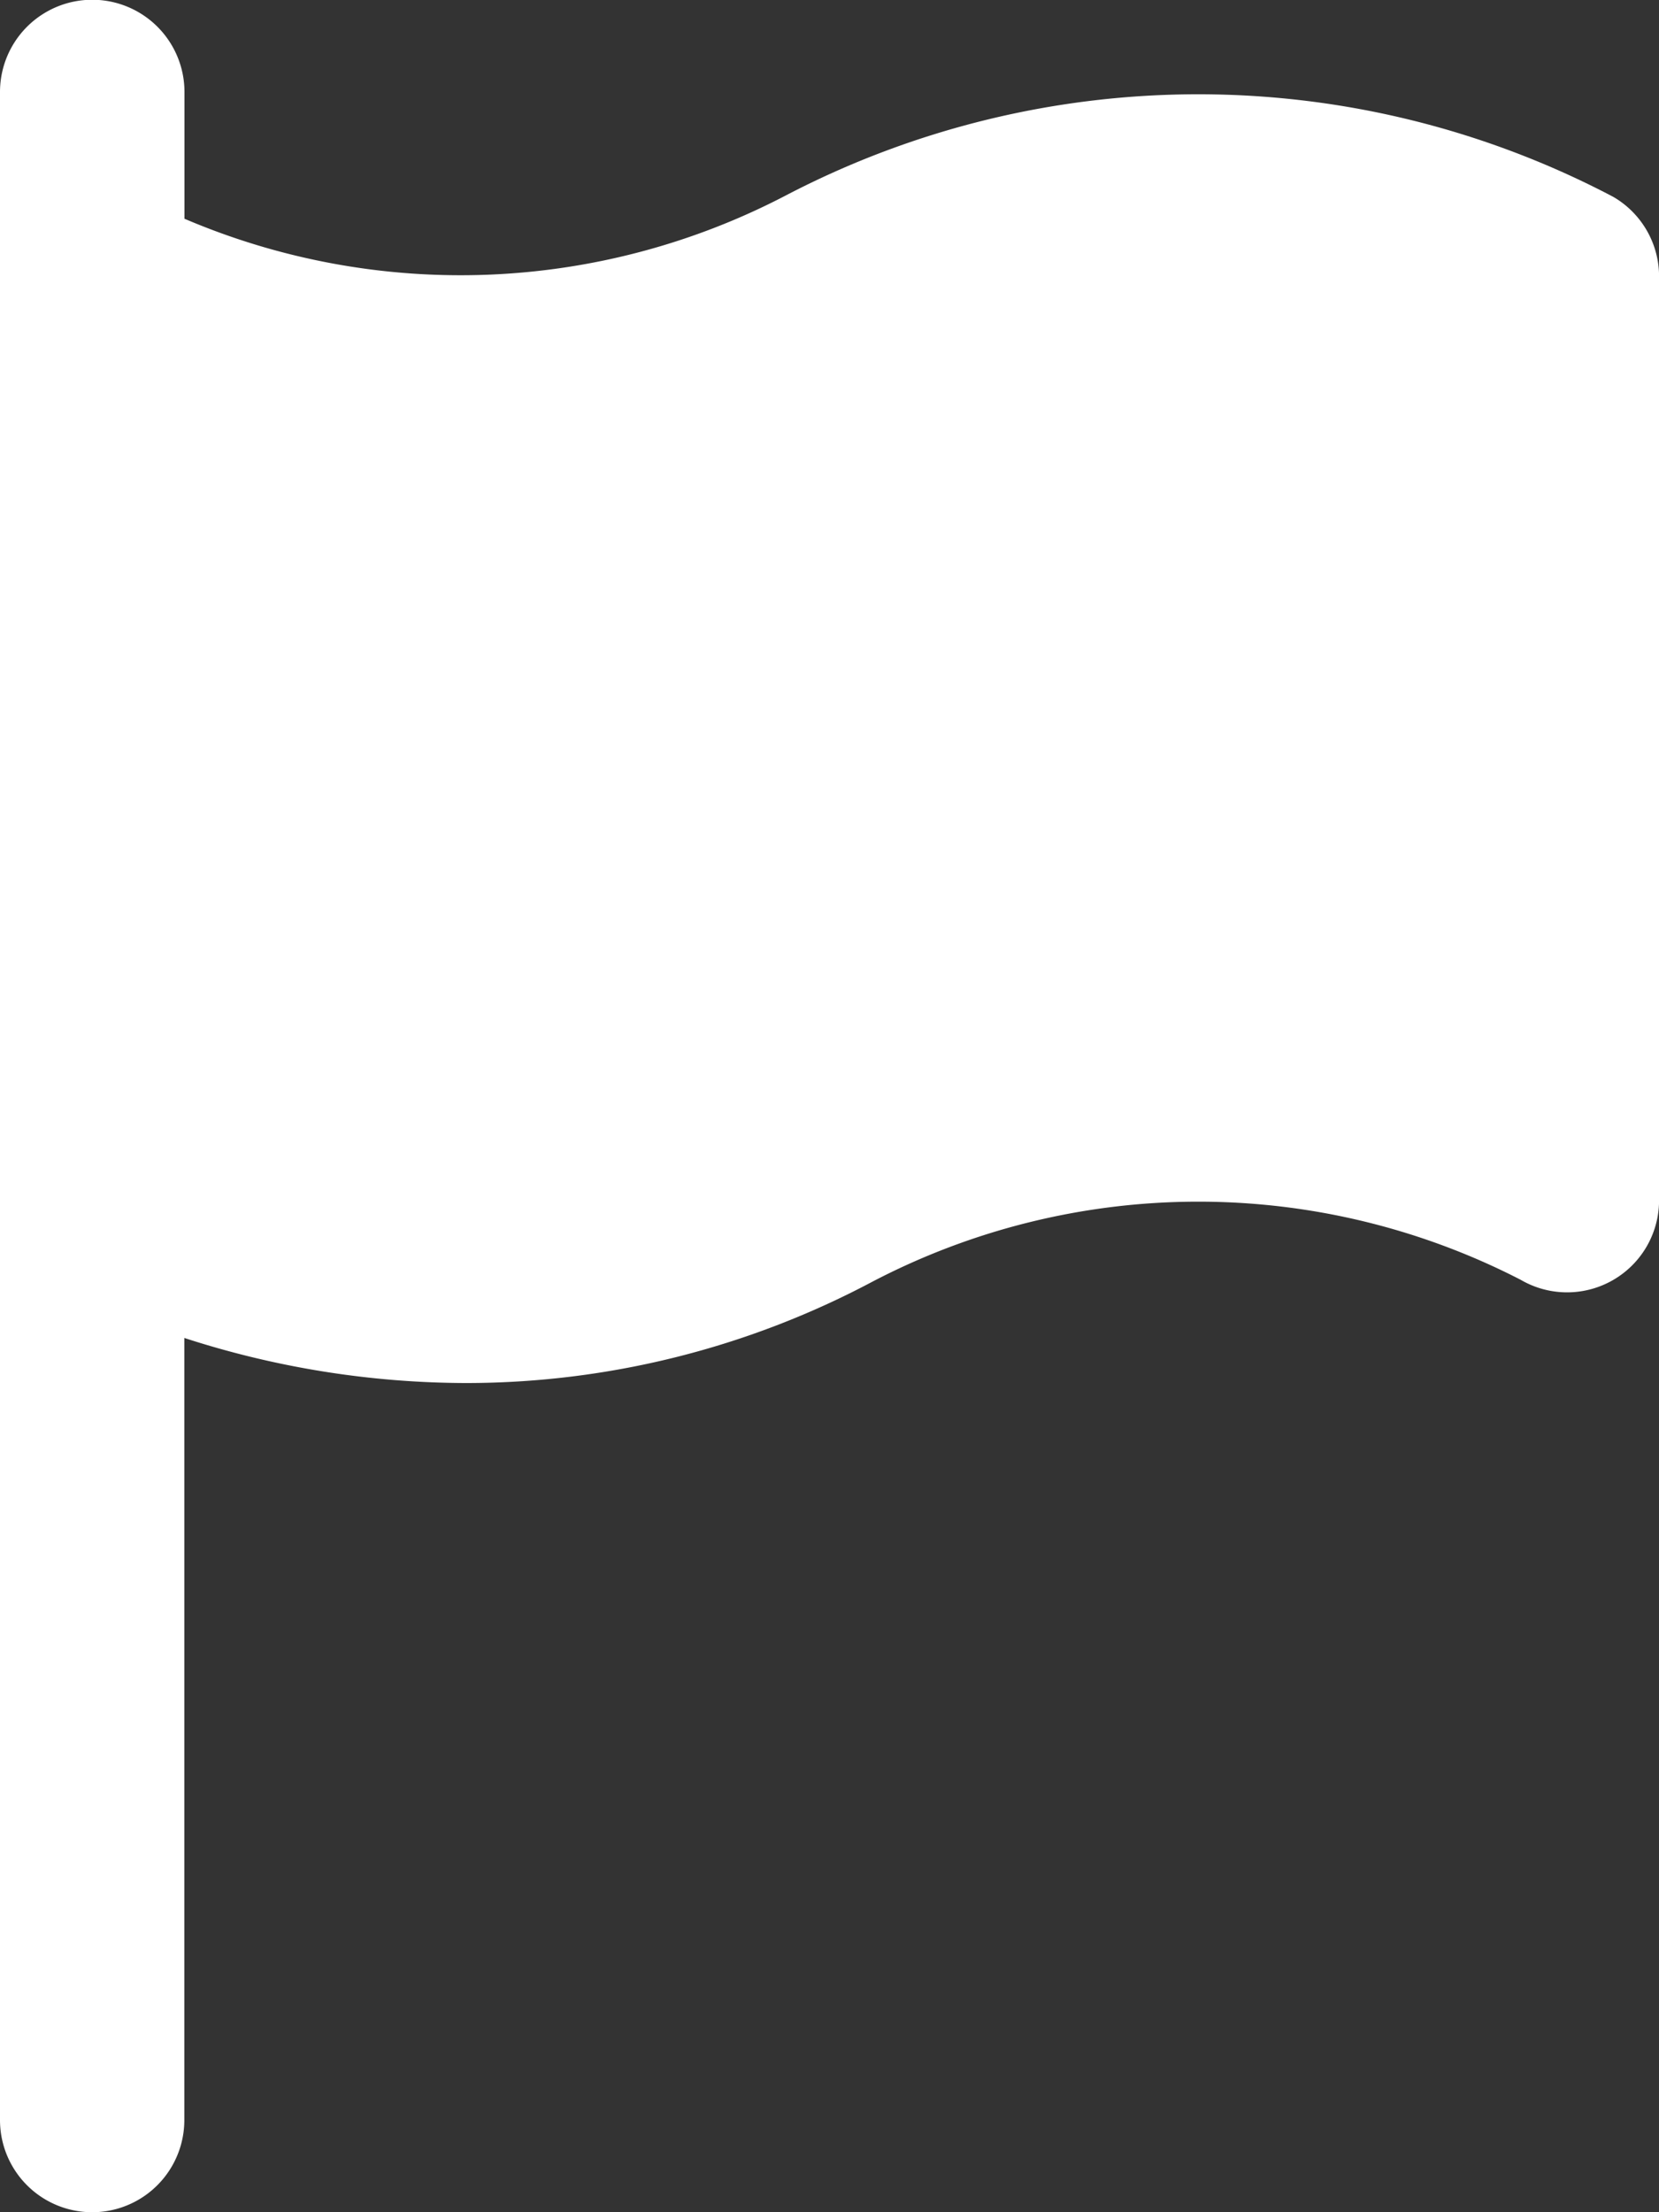
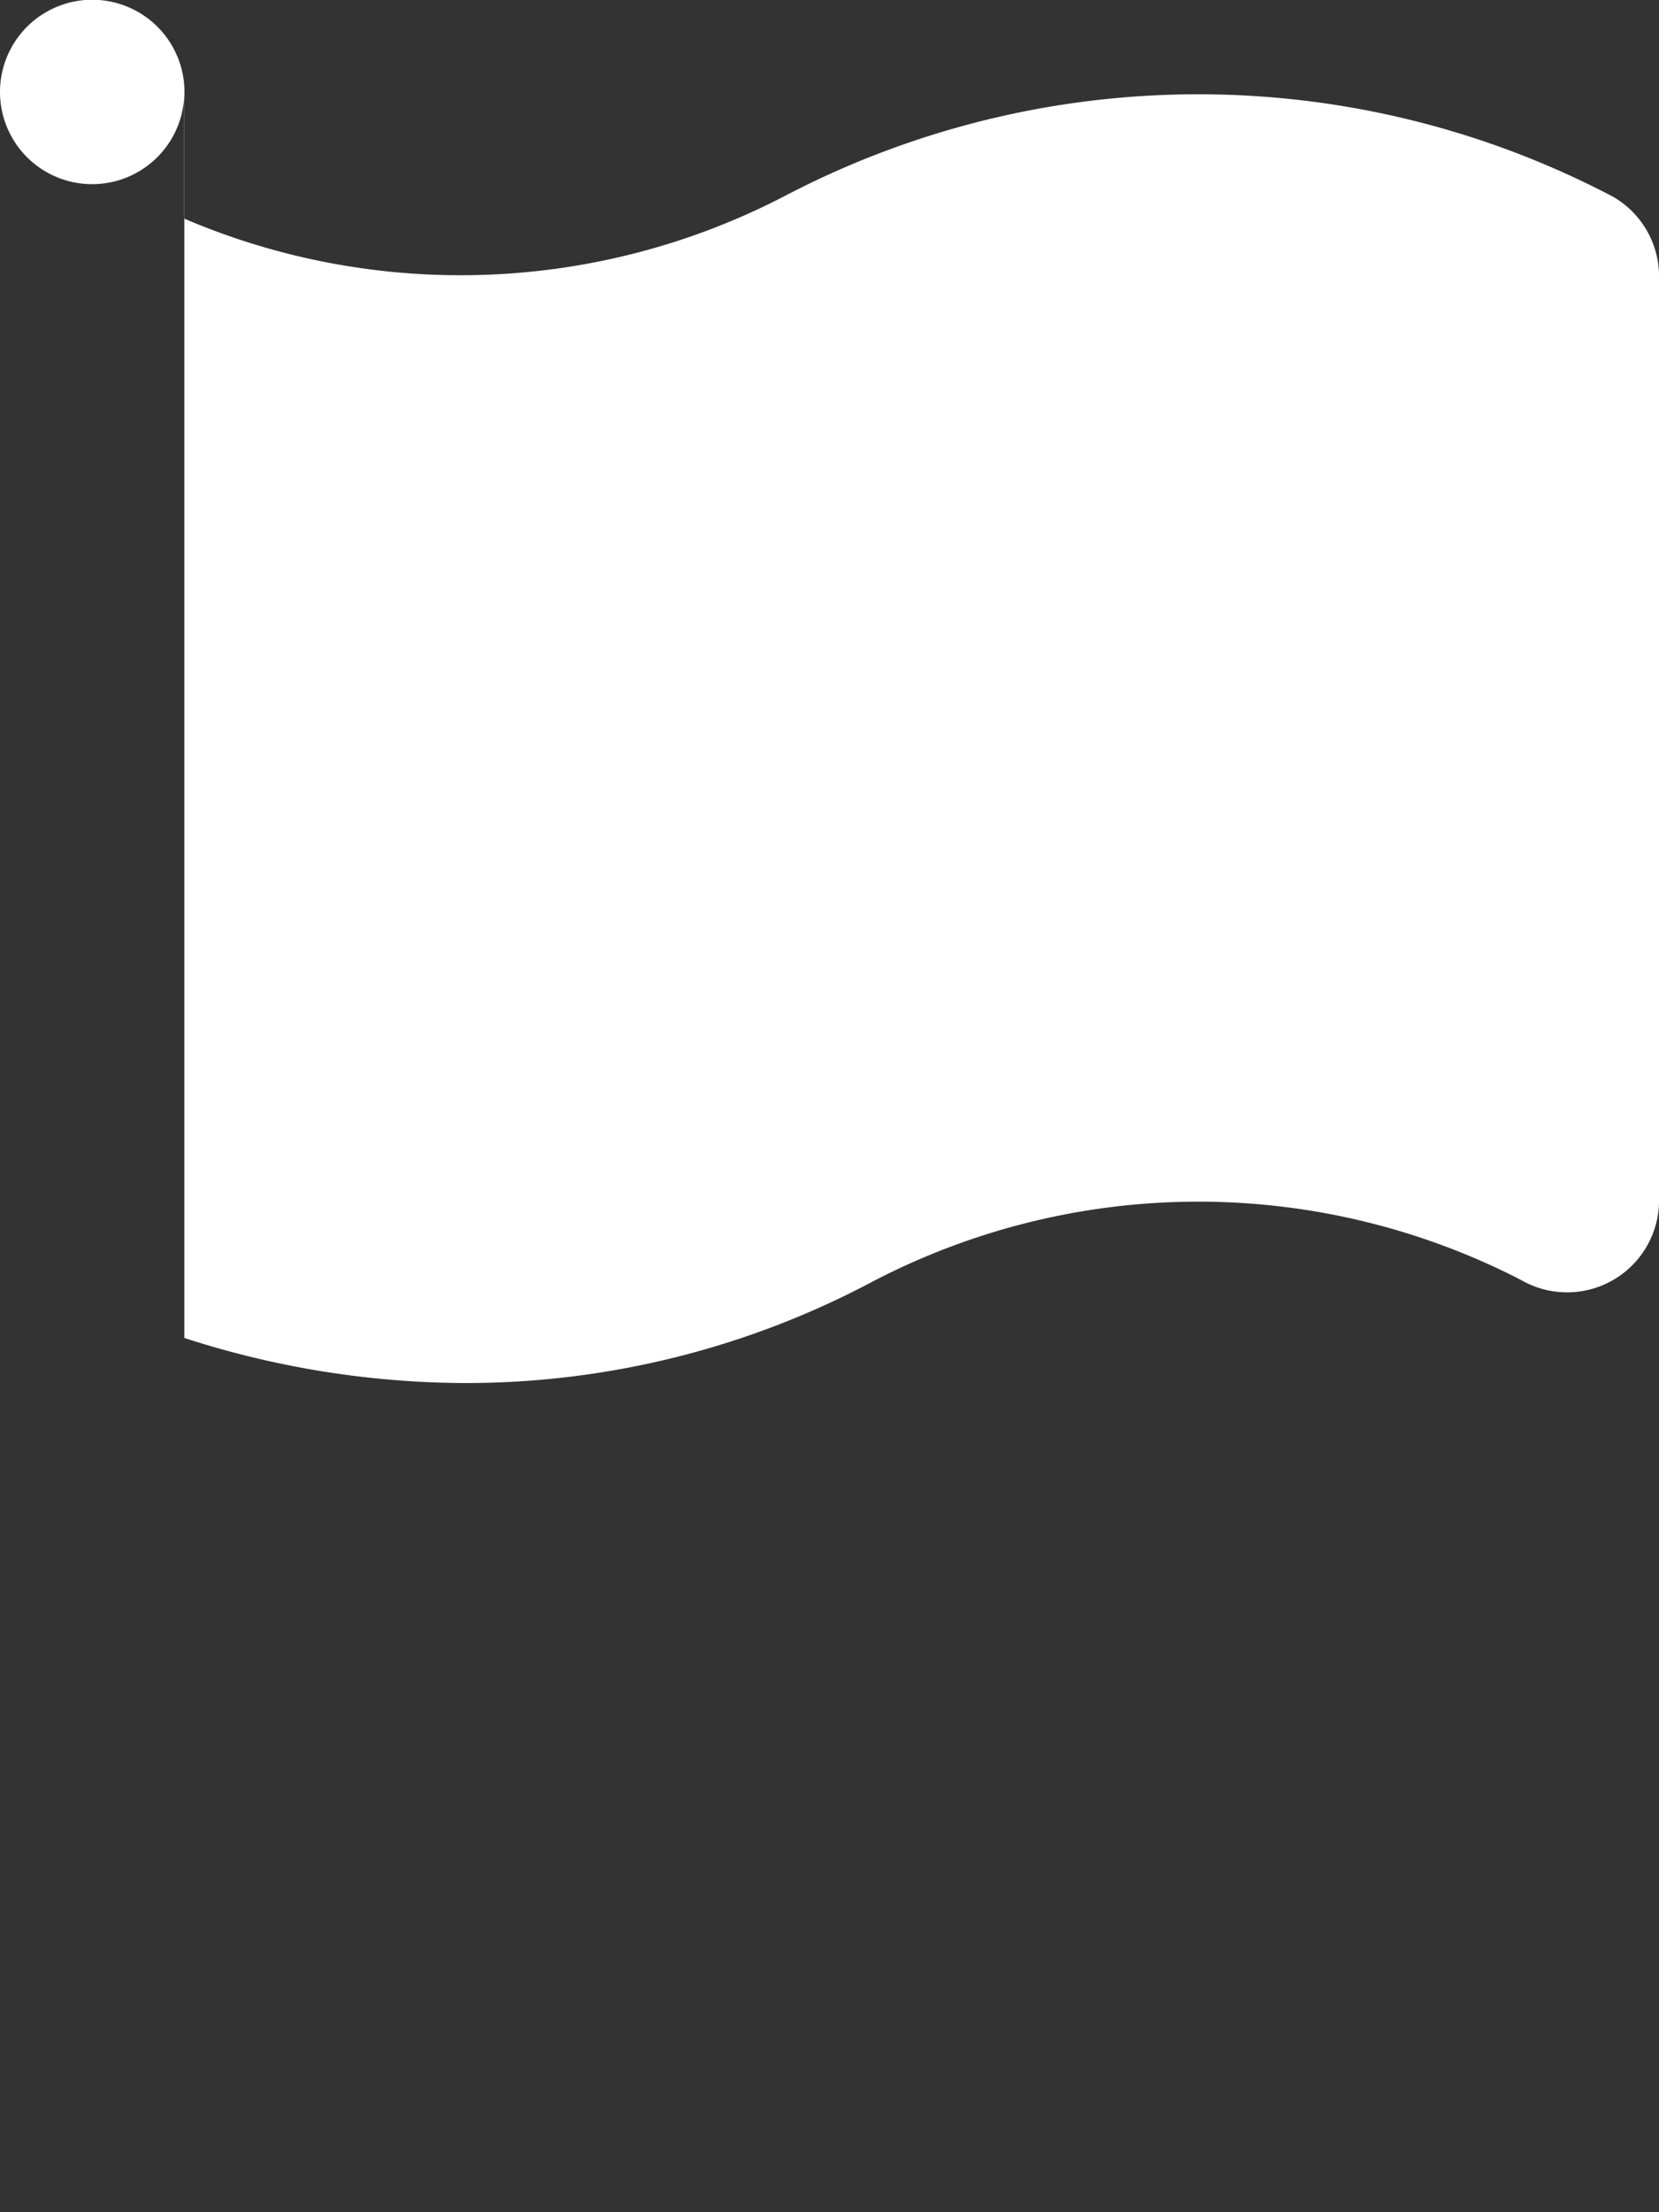
<svg xmlns="http://www.w3.org/2000/svg" width="23.446" height="31.262" viewBox="0 0 23.446 31.262">
  <rect x="0" y="0" width="23.446" height="31.262" fill="#333333" stroke="none" />
-   <path id="Tracé_640" data-name="Tracé 640" d="M30.8,2.782a12.594,12.594,0,0,0-11.681-.027,9.934,9.934,0,0,1-8.512.336V1.3A1.3,1.3,0,0,0,8,1.3V29.959a1.3,1.3,0,0,0,2.605,0V18.907a12.966,12.966,0,0,0,3.981.637,12.245,12.245,0,0,0,5.743-1.432,9.948,9.948,0,0,1,9.164-.026,1.3,1.3,0,0,0,1.954-1.128V3.908A1.3,1.3,0,0,0,30.8,2.782Z" transform="translate(-8)" fill="#fff" />
+   <path id="Tracé_640" data-name="Tracé 640" d="M30.8,2.782a12.594,12.594,0,0,0-11.681-.027,9.934,9.934,0,0,1-8.512.336V1.3A1.3,1.3,0,0,0,8,1.3a1.3,1.3,0,0,0,2.605,0V18.907a12.966,12.966,0,0,0,3.981.637,12.245,12.245,0,0,0,5.743-1.432,9.948,9.948,0,0,1,9.164-.026,1.3,1.3,0,0,0,1.954-1.128V3.908A1.3,1.3,0,0,0,30.8,2.782Z" transform="translate(-8)" fill="#fff" />
</svg>